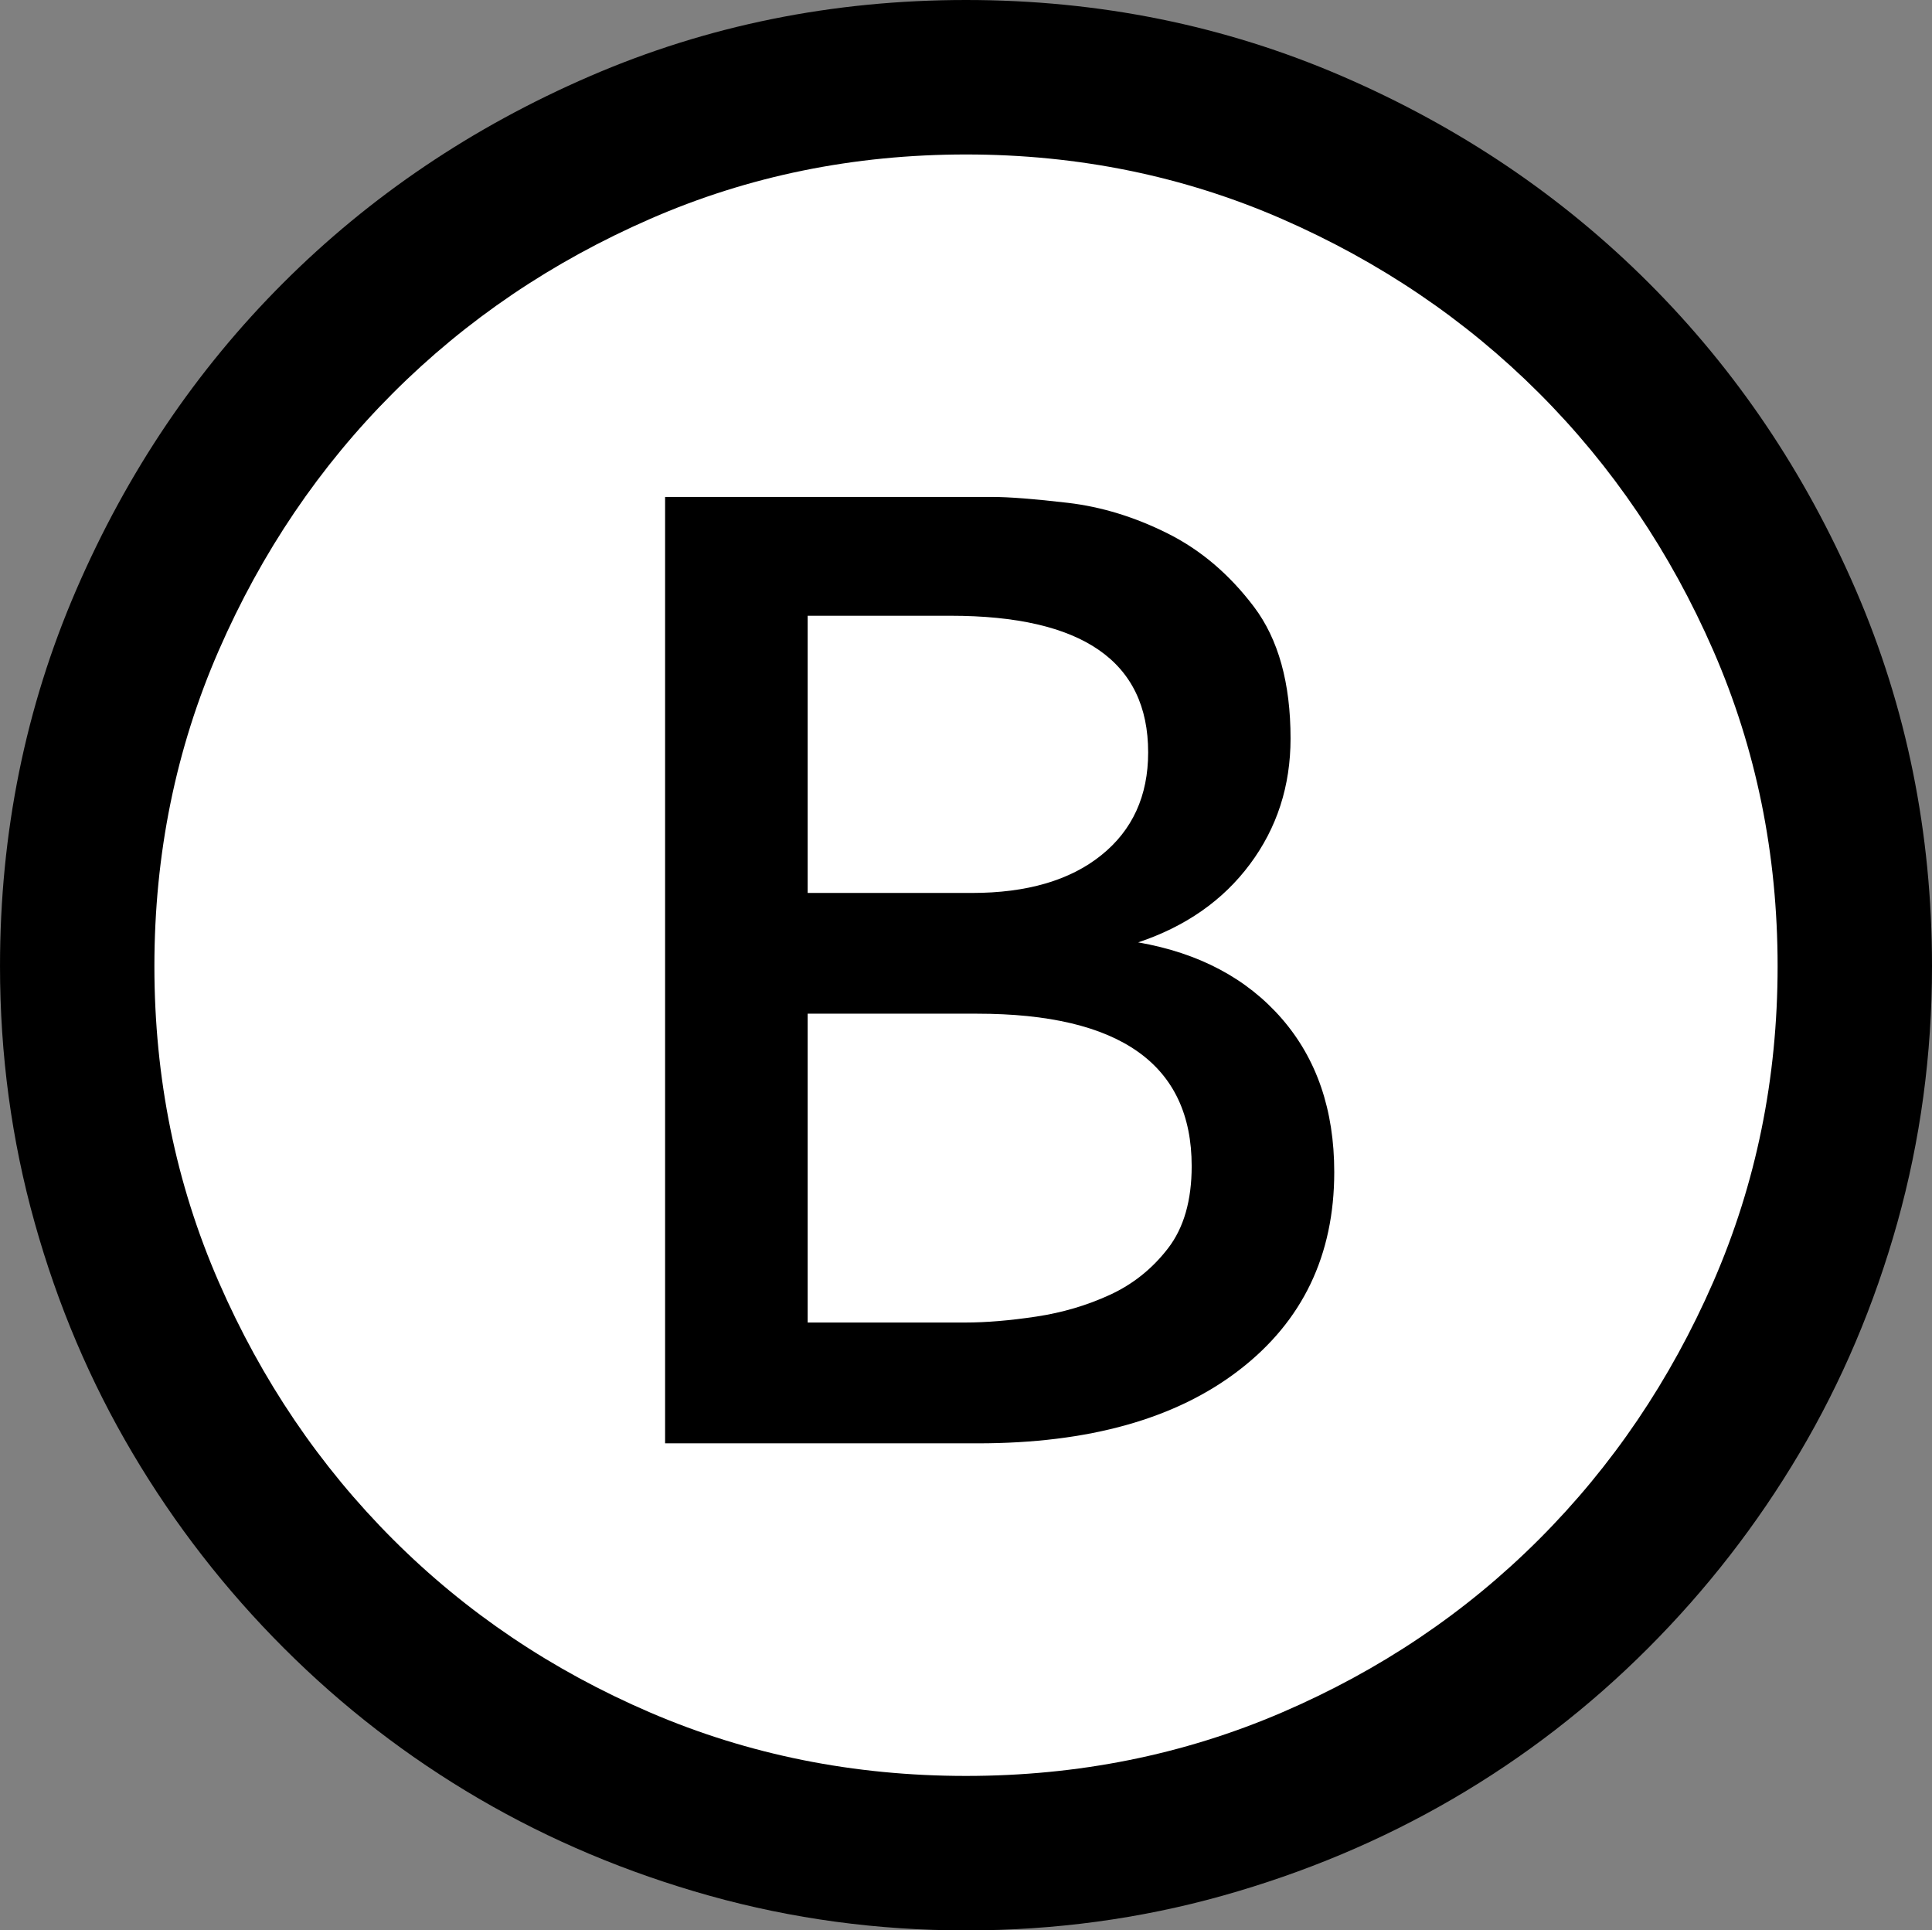
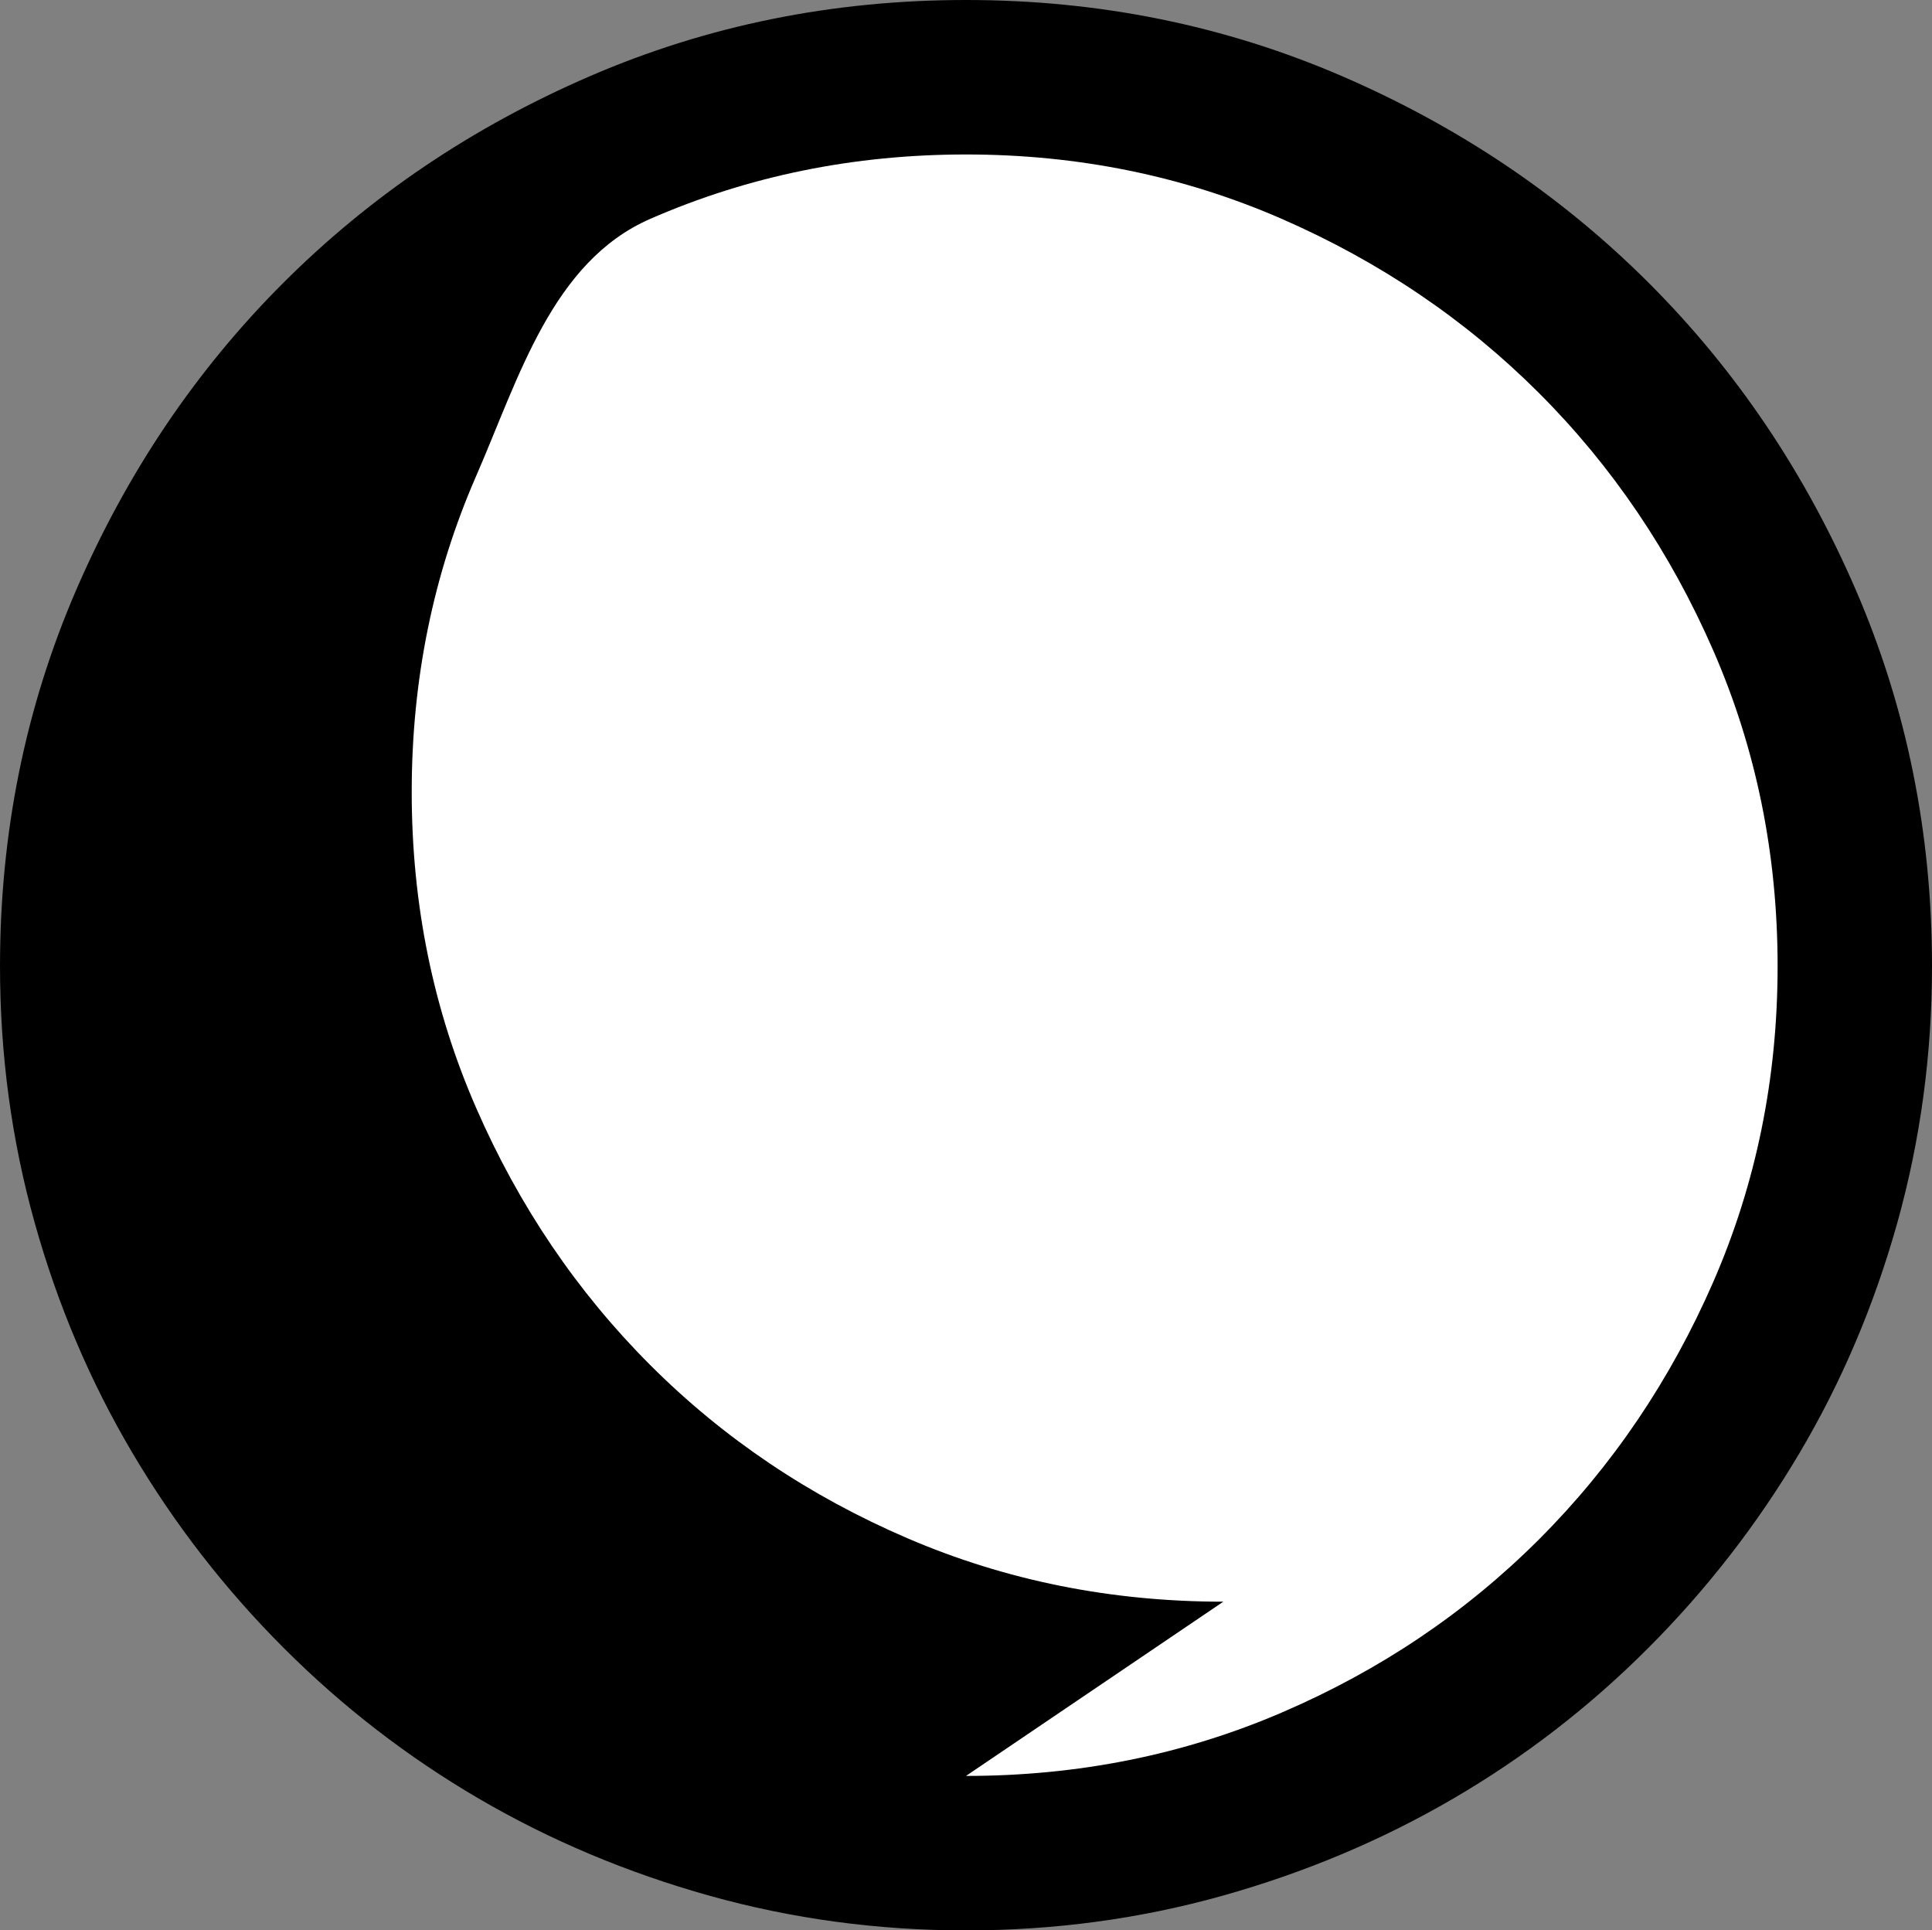
<svg xmlns="http://www.w3.org/2000/svg" id="a" viewBox="0 0 34.312 34.277">
  <rect x="0" y="0" width="34.312" height="34.277" fill="#808080" stroke="none" />
  <defs>
    <style>.b{fill:#fff;}</style>
  </defs>
  <path d="M17.156,0c2.367,0,4.593,.452,6.68,1.353,2.086,.902,3.902,2.127,5.449,3.674s2.772,3.363,3.674,5.449c.902,2.086,1.353,4.312,1.353,6.68,0,1.57-.206,3.088-.615,4.553-.41,1.465-.99,2.83-1.74,4.096-.75,1.266-1.647,2.42-2.689,3.463s-2.197,1.934-3.463,2.672-2.631,1.312-4.096,1.723c-1.465,.41-2.983,.615-4.553,.615s-3.088-.206-4.553-.615c-1.465-.41-2.83-.984-4.096-1.723s-2.42-1.629-3.463-2.672c-1.043-1.042-1.94-2.197-2.689-3.463-.75-1.266-1.331-2.631-1.74-4.096-.41-1.464-.615-2.982-.615-4.553,0-2.367,.451-4.593,1.353-6.68,.902-2.086,2.127-3.902,3.674-5.449s3.363-2.772,5.449-3.674c2.086-.902,4.312-1.353,6.68-1.353Z" />
-   <path class="b" d="M17.156,31.535c1.992,0,3.861-.375,5.607-1.125,1.746-.75,3.269-1.775,4.57-3.076s2.332-2.824,3.094-4.57c.761-1.746,1.143-3.615,1.143-5.607s-.381-3.861-1.143-5.607c-.762-1.746-1.793-3.269-3.094-4.57s-2.825-2.332-4.57-3.094c-1.746-.761-3.616-1.143-5.607-1.143s-3.862,.381-5.607,1.143c-1.746,.762-3.269,1.793-4.57,3.094s-2.333,2.825-3.094,4.57c-.762,1.746-1.143,3.616-1.143,5.607s.381,3.862,1.143,5.607c.761,1.746,1.793,3.269,3.094,4.57s2.824,2.326,4.57,3.076c1.746,.75,3.615,1.125,5.607,1.125Z" />
-   <path d="M20.215,16.734c1.078,.188,1.928,.639,2.549,1.353,.621,.715,.932,1.623,.932,2.725,0,1.477-.562,2.649-1.688,3.516-1.125,.867-2.672,1.301-4.641,1.301h-5.555V8.824h5.801c.304,0,.756,.035,1.353,.105s1.19,.252,1.775,.545c.585,.293,1.095,.727,1.529,1.301,.434,.575,.65,1.353,.65,2.338,0,.844-.241,1.588-.721,2.232-.48,.645-1.143,1.107-1.986,1.389Z" />
-   <path class="b" d="M14.344,10.934v4.922h2.919c.973,0,1.738-.223,2.293-.668,.556-.445,.835-1.055,.835-1.828,0-1.617-1.17-2.426-3.51-2.426h-2.537Z" />
-   <path class="b" d="M14.344,23.484h2.798c.373,0,.792-.035,1.258-.105s.904-.199,1.312-.387c.408-.188,.752-.462,1.032-.826,.28-.363,.42-.849,.42-1.459,0-1.805-1.271-2.707-3.812-2.707h-3.008v5.484Z" />
+   <path class="b" d="M17.156,31.535c1.992,0,3.861-.375,5.607-1.125,1.746-.75,3.269-1.775,4.57-3.076s2.332-2.824,3.094-4.57c.761-1.746,1.143-3.615,1.143-5.607s-.381-3.861-1.143-5.607c-.762-1.746-1.793-3.269-3.094-4.57s-2.825-2.332-4.57-3.094c-1.746-.761-3.616-1.143-5.607-1.143s-3.862,.381-5.607,1.143s-2.333,2.825-3.094,4.57c-.762,1.746-1.143,3.616-1.143,5.607s.381,3.862,1.143,5.607c.761,1.746,1.793,3.269,3.094,4.57s2.824,2.326,4.57,3.076c1.746,.75,3.615,1.125,5.607,1.125Z" />
</svg>